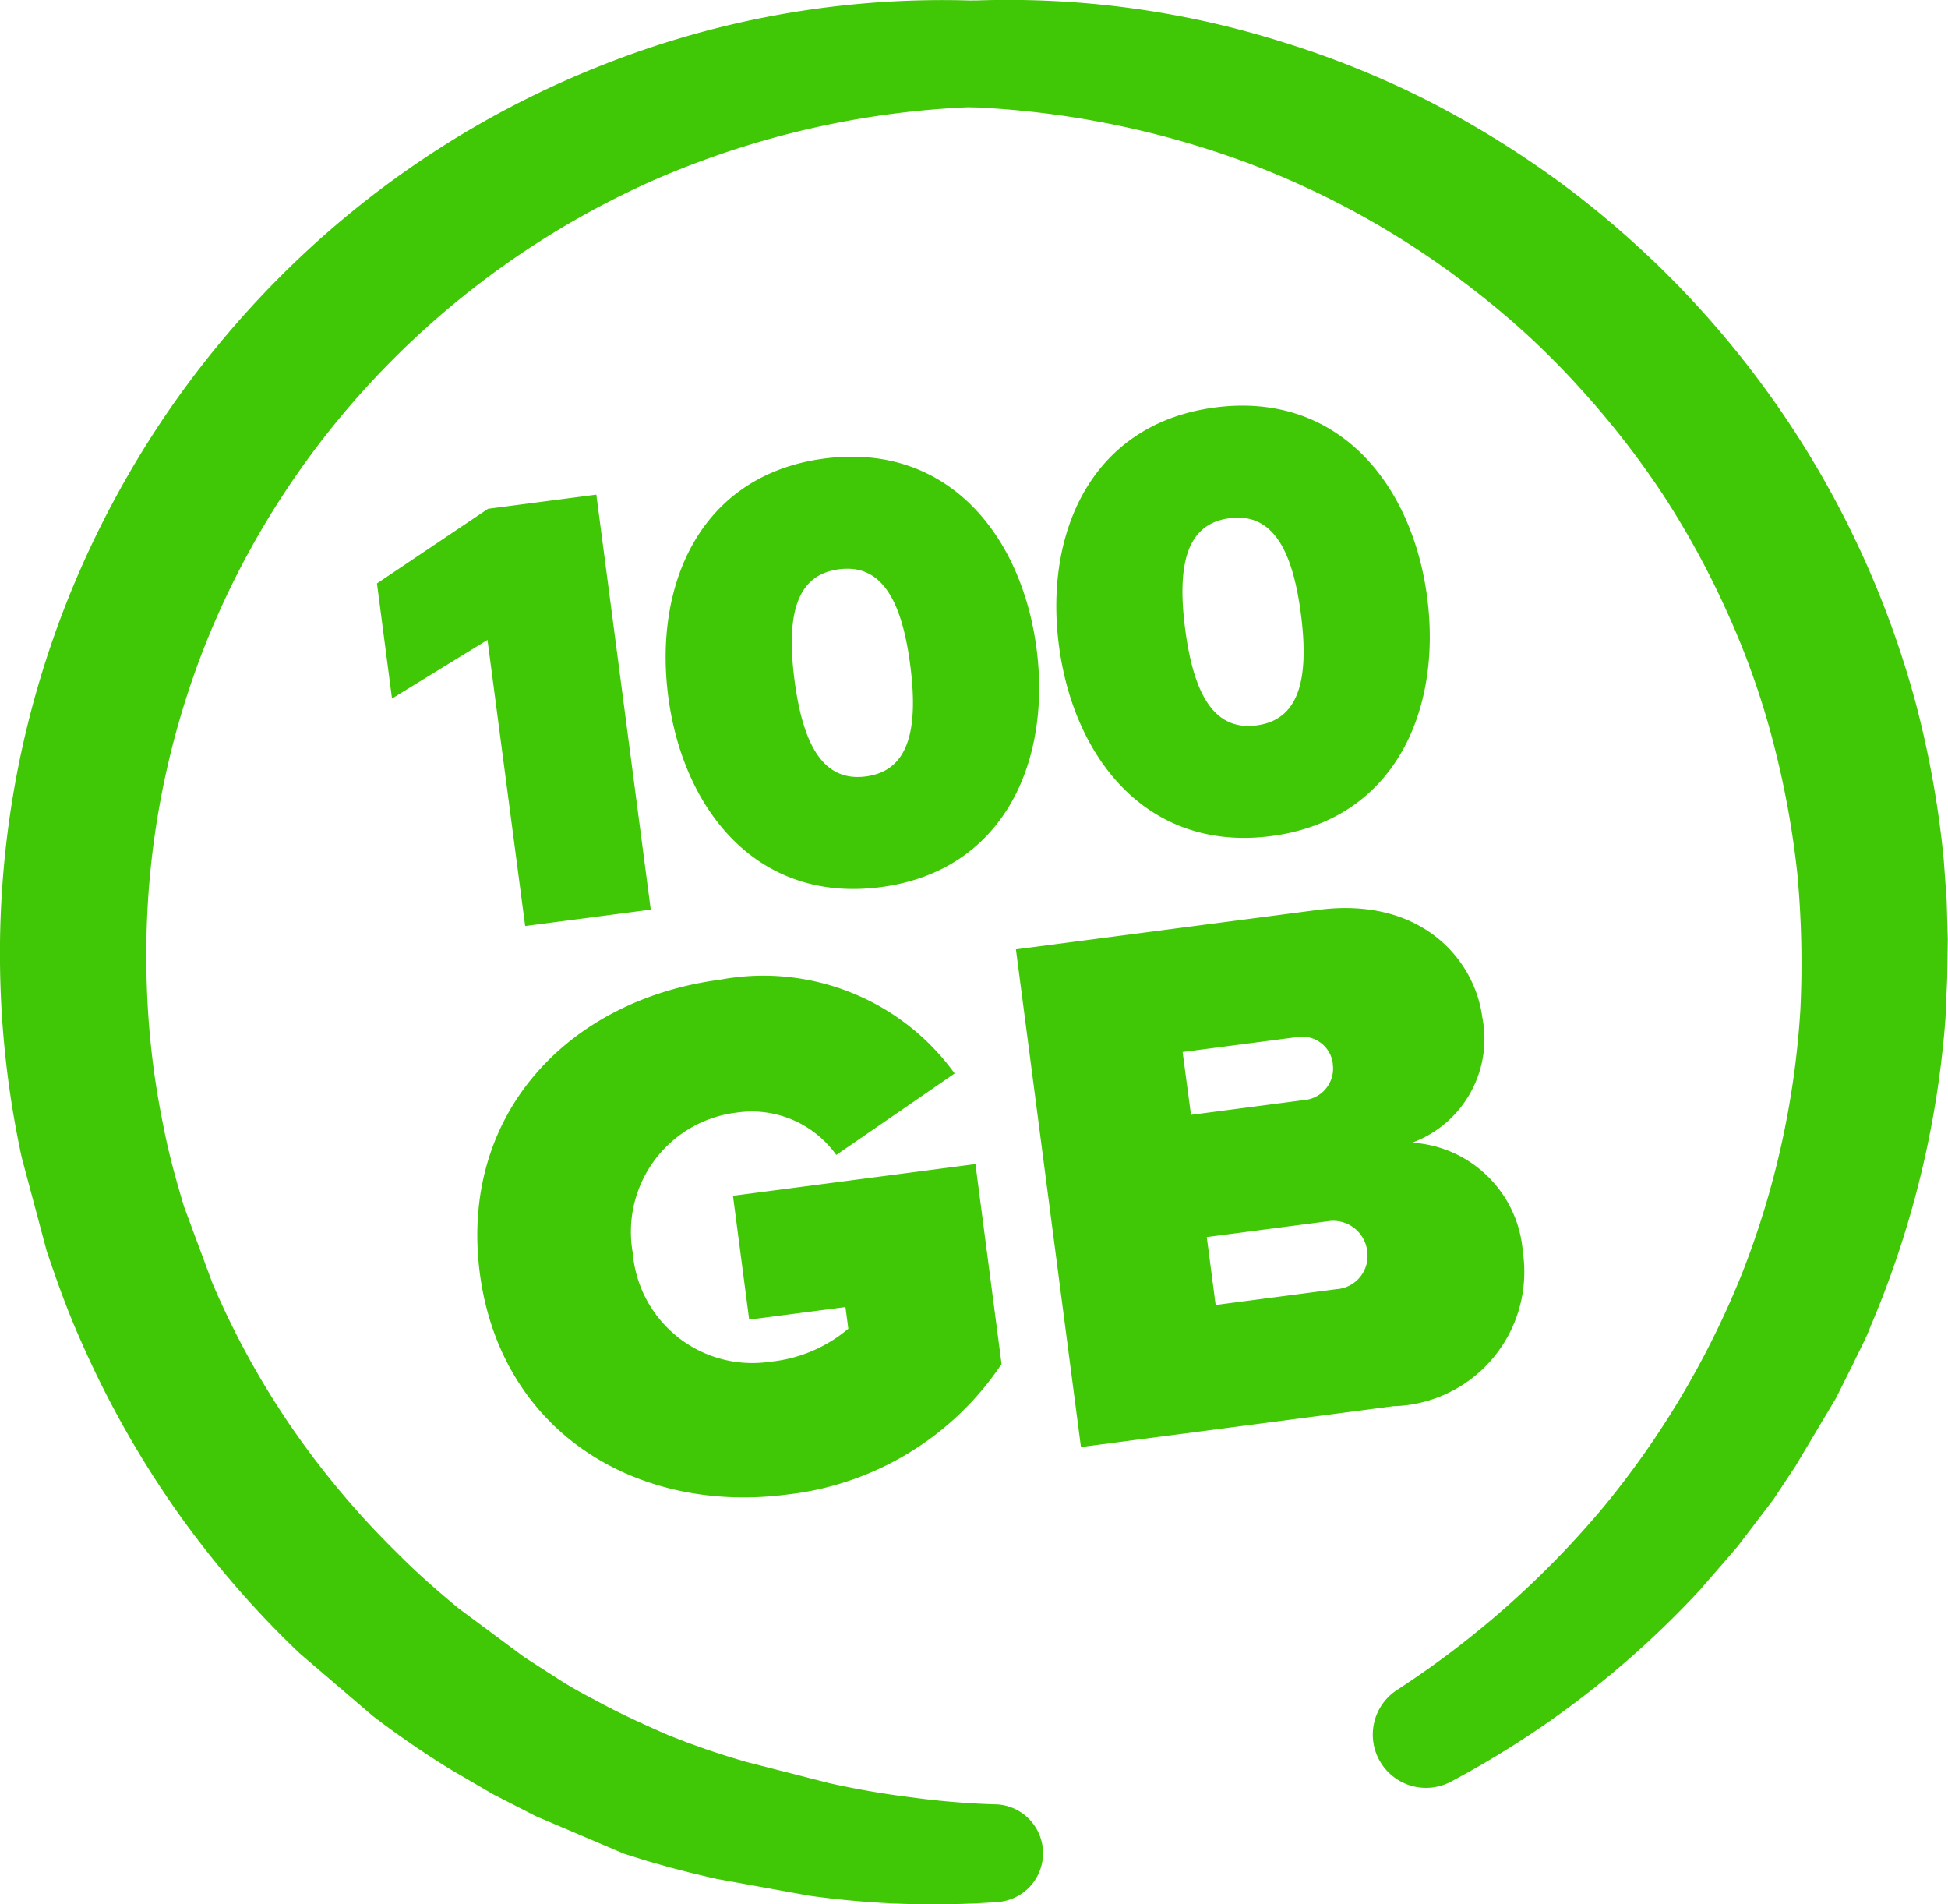
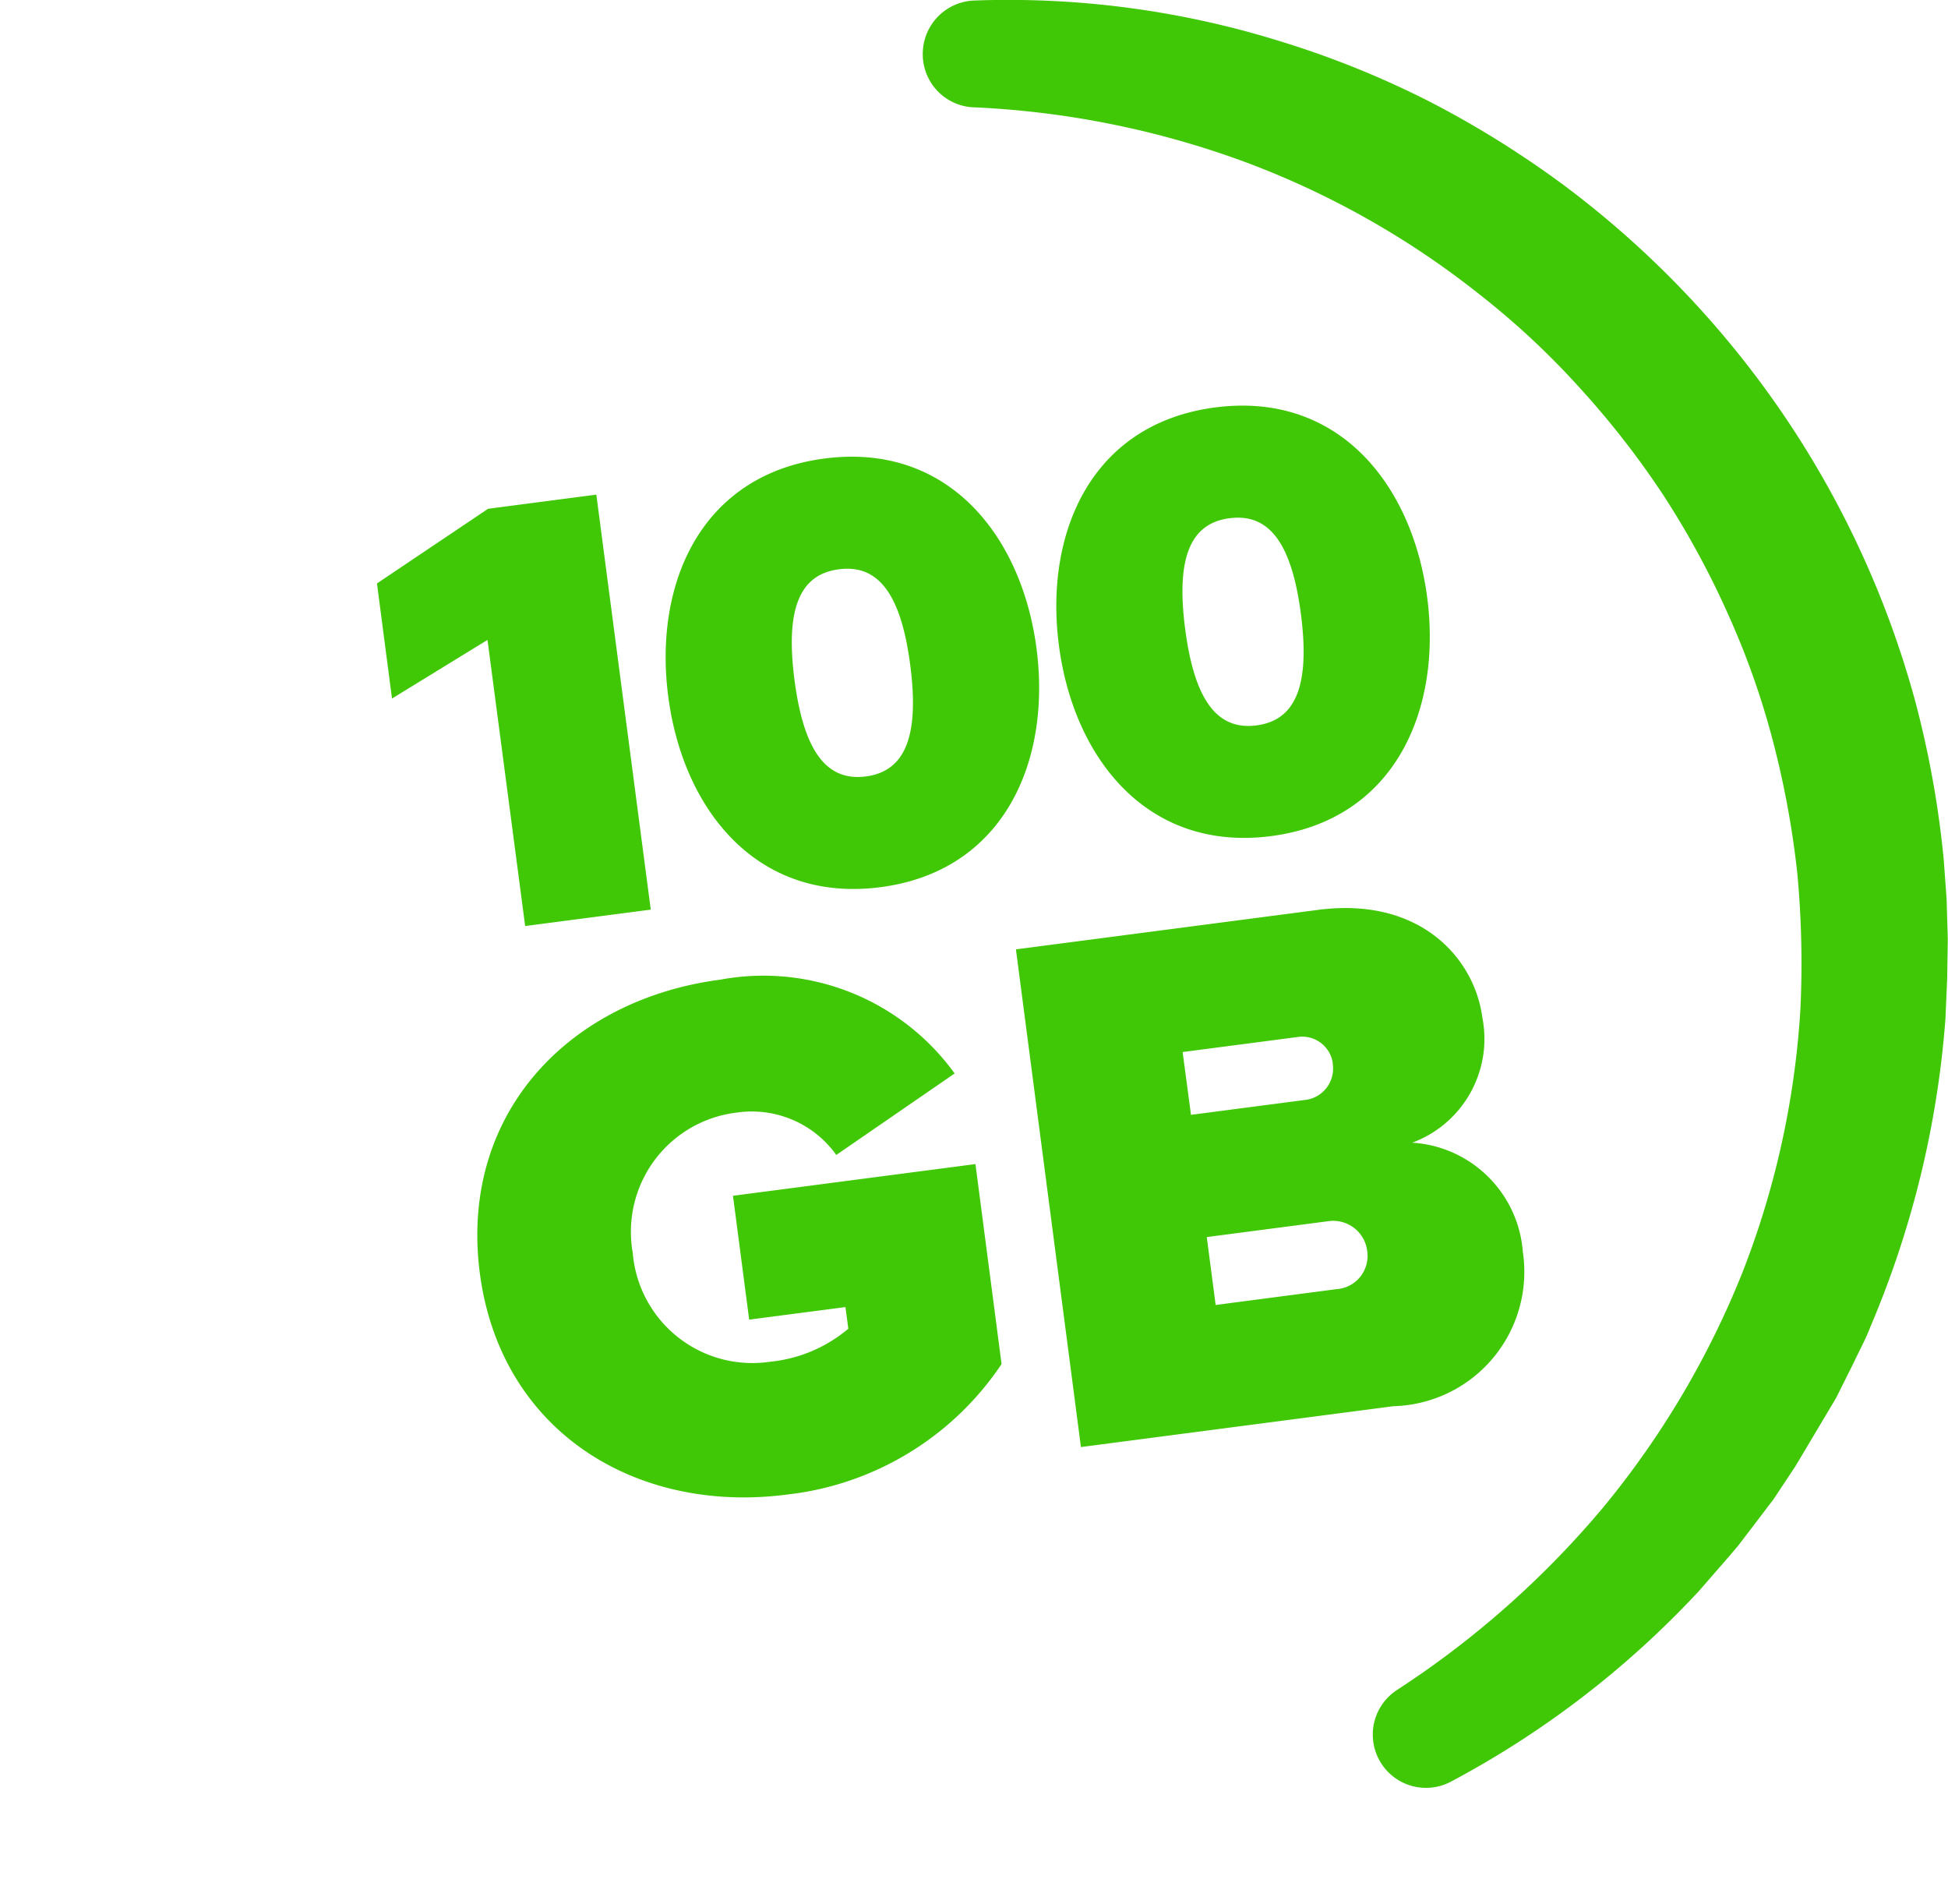
<svg xmlns="http://www.w3.org/2000/svg" width="46.533" height="45.481" fill="#40c706">
  <path d="M11.645 15.283l-2.281 1.4-.359-2.749 2.654-1.783 2.586-.338 1.3 9.911-3 .392zm8.048-4.332c2.957-.387 4.715 1.848 5.067 4.537s-.771 5.315-3.728 5.7-4.717-1.862-5.069-4.552.773-5.298 3.73-5.685zm.346 2.645c-.951.124-1.279.968-1.06 2.647s.755 2.425 1.706 2.3 1.277-.983 1.058-2.662-.753-2.409-1.704-2.285zm8.986-3.865c2.957-.386 4.715 1.847 5.067 4.537s-.771 5.315-3.728 5.7-4.717-1.862-5.069-4.552.773-5.298 3.73-5.685zm.346 2.645c-.951.124-1.279.968-1.06 2.648s.755 2.425 1.706 2.3 1.277-.983 1.058-2.662-.753-2.41-1.704-2.285zM17.204 23.397c2.143-.399 4.324.473 5.6 2.24l-2.827 1.946a2.48 2.48 0 0 0-2.362-1.014c-.787.089-1.503.5-1.976 1.135a2.87 2.87 0 0 0-.524 2.218c.065.79.454 1.517 1.075 2.01s1.418.706 2.201.59a3.41 3.41 0 0 0 1.873-.789l-.068-.517-2.3.3-.387-2.958 5.792-.757.624 4.776c-1.165 1.742-3.038 2.882-5.121 3.116-3.6.47-6.847-1.5-7.343-5.293-.492-3.813 2.143-6.532 5.743-7.003zm14.281-1.667c2.459-.321 3.742 1.178 3.924 2.568.252 1.273-.458 2.541-1.675 2.992 1.409.088 2.537 1.201 2.643 2.609a3.21 3.21 0 0 1-3.089 3.684l-7.467.976-1.553-11.886zm.353 3.669c-.052-.396-.41-.679-.808-.637l-2.78.363.2 1.5 2.78-.363c.401-.077.669-.458.605-.862zm.821 4.478c-.026-.222-.142-.423-.321-.557a.82.82 0 0 0-.624-.153l-2.887.377.212 1.622 2.887-.378a.79.79 0 0 0 .566-.294c.139-.173.2-.396.167-.616zM23.268.013a21.85 21.85 0 0 1 7.4 1 22.15 22.15 0 0 1 3.494 1.42 23.55 23.55 0 0 1 3.208 2c2.031 1.519 3.797 3.364 5.225 5.46a22.84 22.84 0 0 1 3.165 6.89c.324 1.229.549 2.481.671 3.746l.069.949.028.95-.015.95-.041.95a23.19 23.19 0 0 1-1.79 7.352c-.112.3-.266.573-.4.861l-.423.847-.969 1.626-.522.788-.572.752-.287.375-.307.358-.619.711c-1.707 1.837-3.708 3.375-5.922 4.551a1.27 1.27 0 0 1-1.719-.525 1.27 1.27 0 0 1 .42-1.657l.027-.018a22.24 22.24 0 0 0 4.912-4.354 21.14 21.14 0 0 0 3.314-5.586c.791-2.014 1.261-4.14 1.392-6.3a23.24 23.24 0 0 0-.072-3.235 21.67 21.67 0 0 0-.584-3.176 19.07 19.07 0 0 0-1.078-3.043c-.44-.986-.957-1.935-1.546-2.839a20.77 20.77 0 0 0-1.992-2.554 18.91 18.91 0 0 0-2.373-2.215 20.53 20.53 0 0 0-5.66-3.193 21.53 21.53 0 0 0-6.436-1.291h-.022a1.27 1.27 0 0 1-1.2-1.334c.031-.662.562-1.19 1.224-1.216z" />
-   <path d="M23.834 45.425a21.34 21.34 0 0 1-4.506-.152l-2.208-.4q-.548-.123-1.093-.268l-.547-.154-.571-.179-2.113-.9-1.017-.521-.988-.576a21.88 21.88 0 0 1-1.887-1.295l-1.741-1.49a23.04 23.04 0 0 1-2.991-3.472 23.32 23.32 0 0 1-2.242-4c-.315-.7-.572-1.423-.817-2.149L.52 27.646a22.87 22.87 0 0 1-.519-4.564c-.043-3.078.537-6.134 1.706-8.982a23.18 23.18 0 0 1 2.158-4.051 23.05 23.05 0 0 1 2.918-3.531 22.51 22.51 0 0 1 7.606-4.964A22.03 22.03 0 0 1 23.267.015a1.27 1.27 0 0 1 1.226 1.315 1.27 1.27 0 0 1-1.217 1.226h-.009a21.03 21.03 0 0 0-7.716 1.776 20.57 20.57 0 0 0-6.417 4.509c-1.821 1.889-3.257 4.115-4.229 6.552-.964 2.433-1.442 5.032-1.408 7.649a19.84 19.84 0 0 0 .413 3.886c.124.641.3 1.269.488 1.894l.681 1.834a19.87 19.87 0 0 0 1.884 3.43c.743 1.078 1.587 2.083 2.522 3 .46.467.957.9 1.459 1.317l1.58 1.174.829.533c.277.177.565.338.858.488.572.318 1.188.593 1.768.848l.435.169.468.167q.473.161.957.3l1.954.5a20.59 20.59 0 0 0 1.98.343 19.1 19.1 0 0 0 1.99.167h.036a1.17 1.17 0 0 1 1.116 1.217 1.17 1.17 0 0 1-1.081 1.116z" />
</svg>